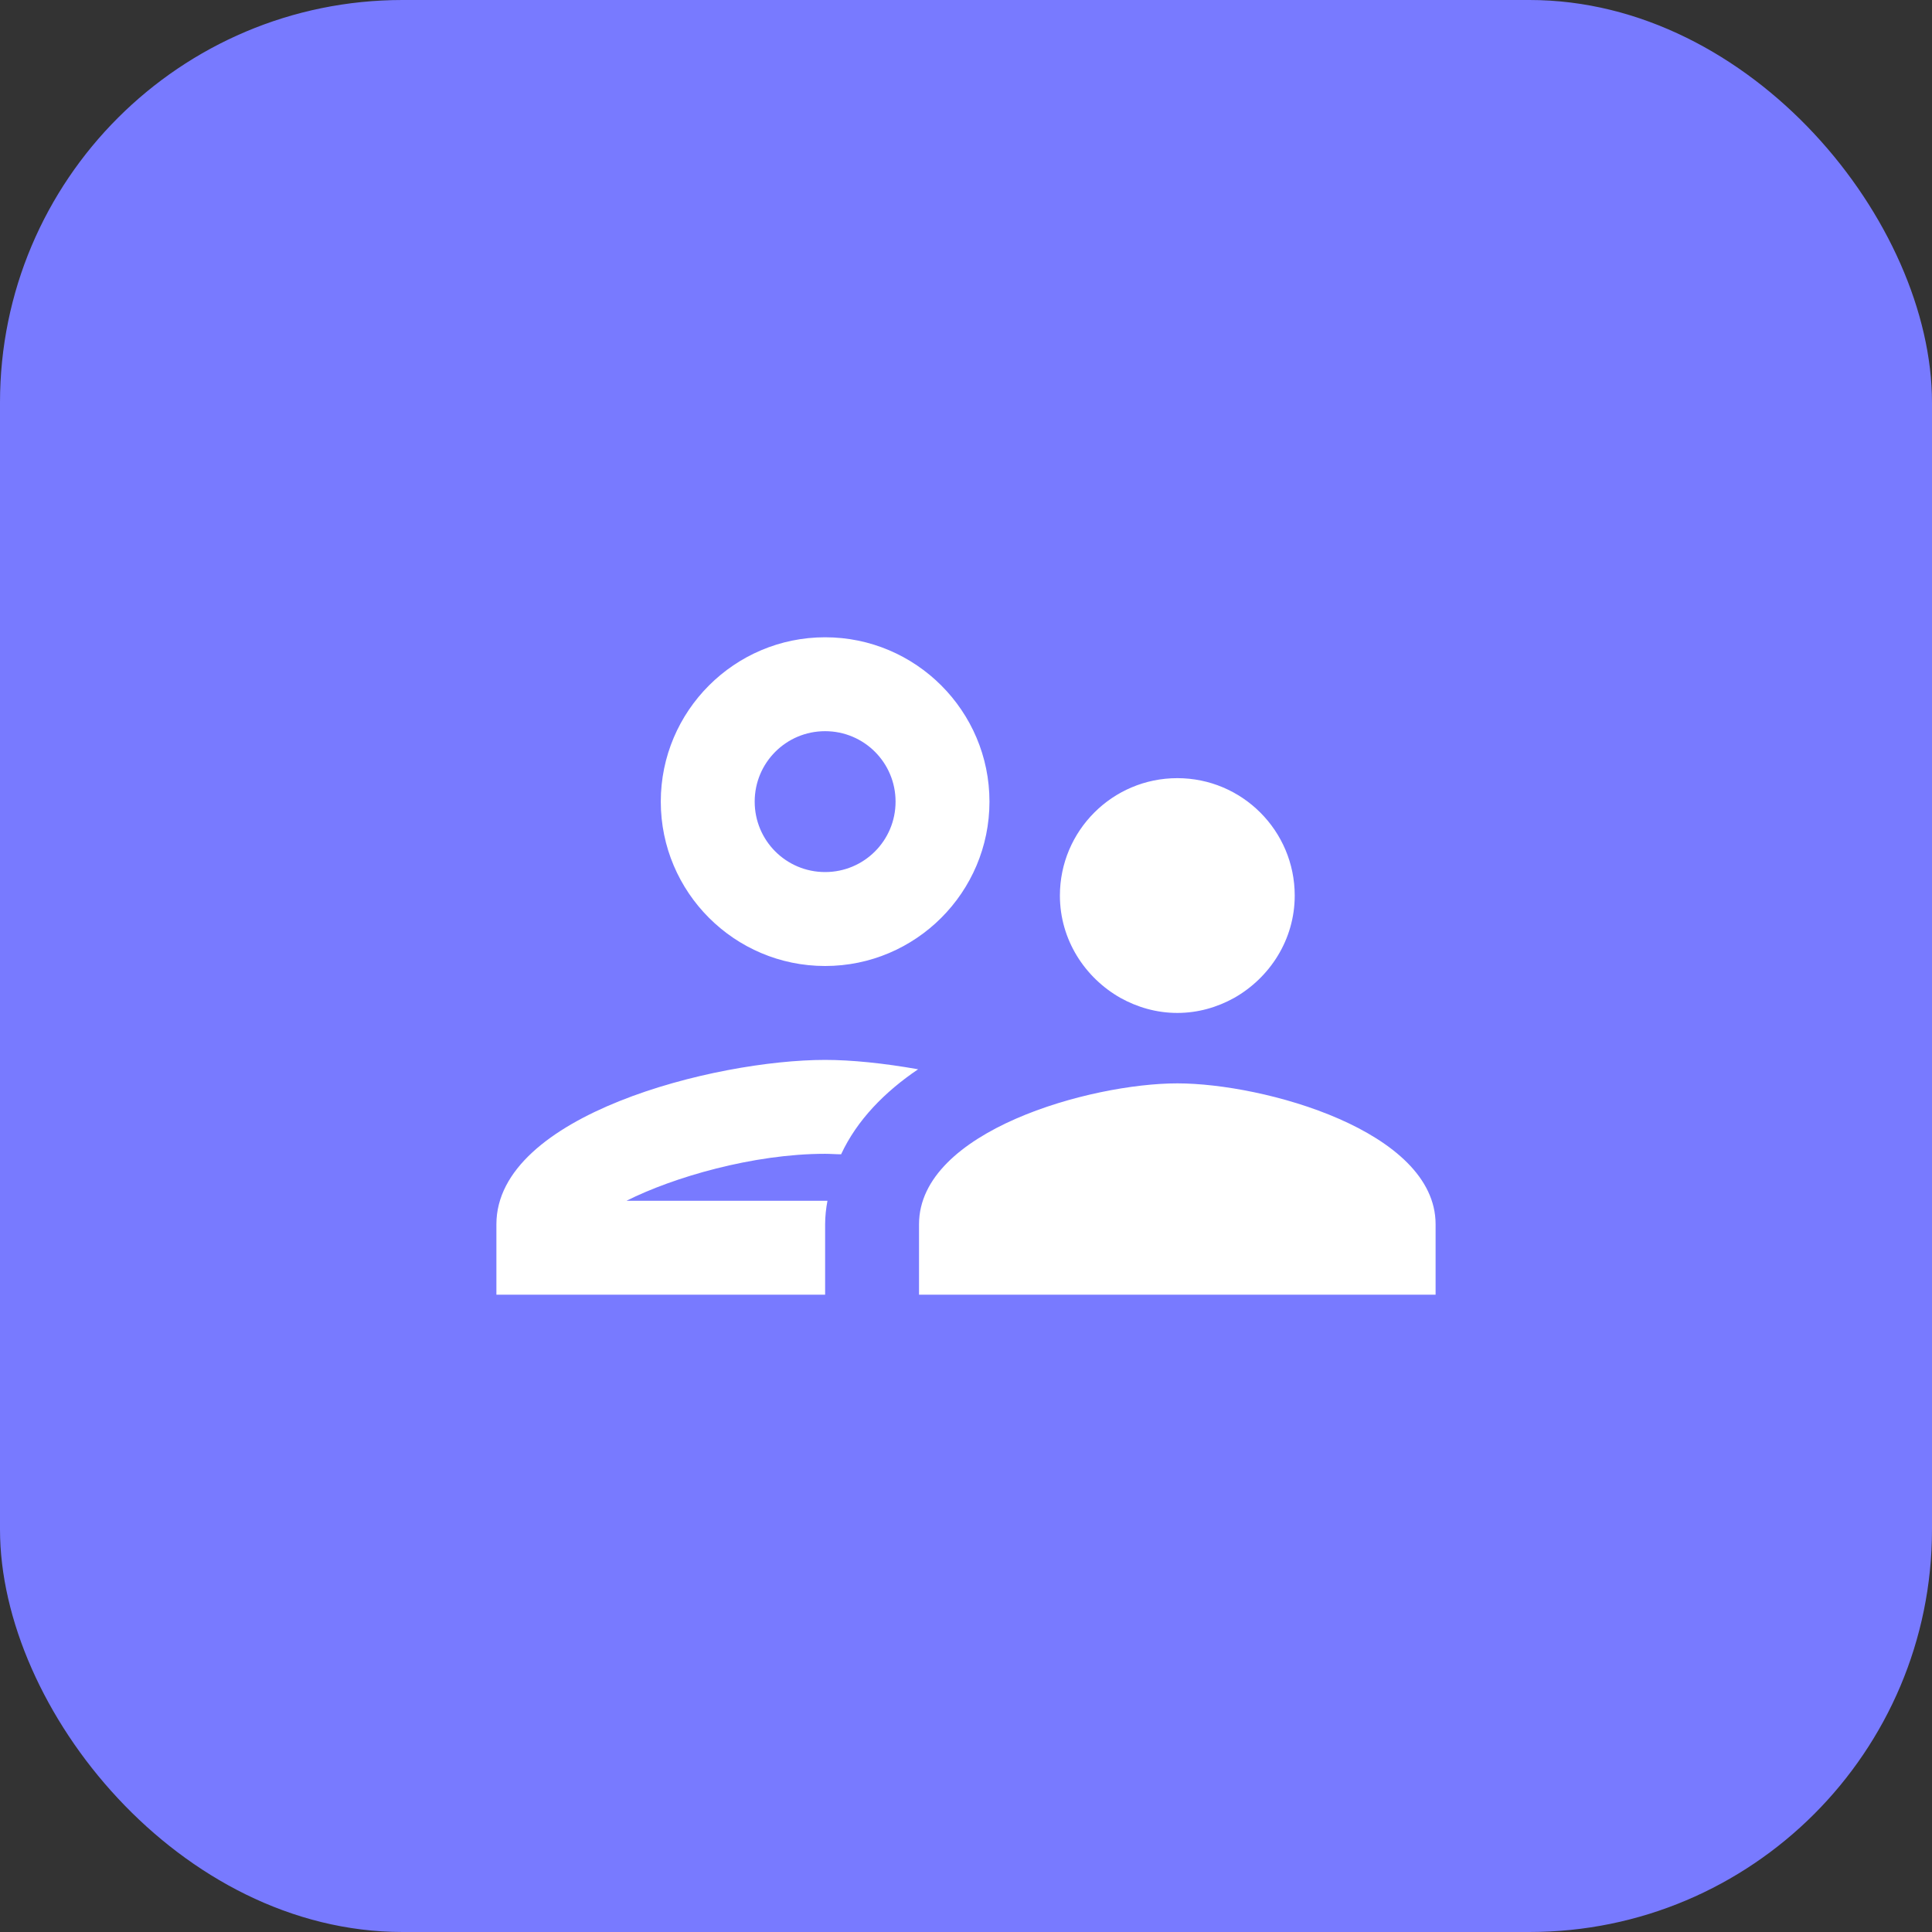
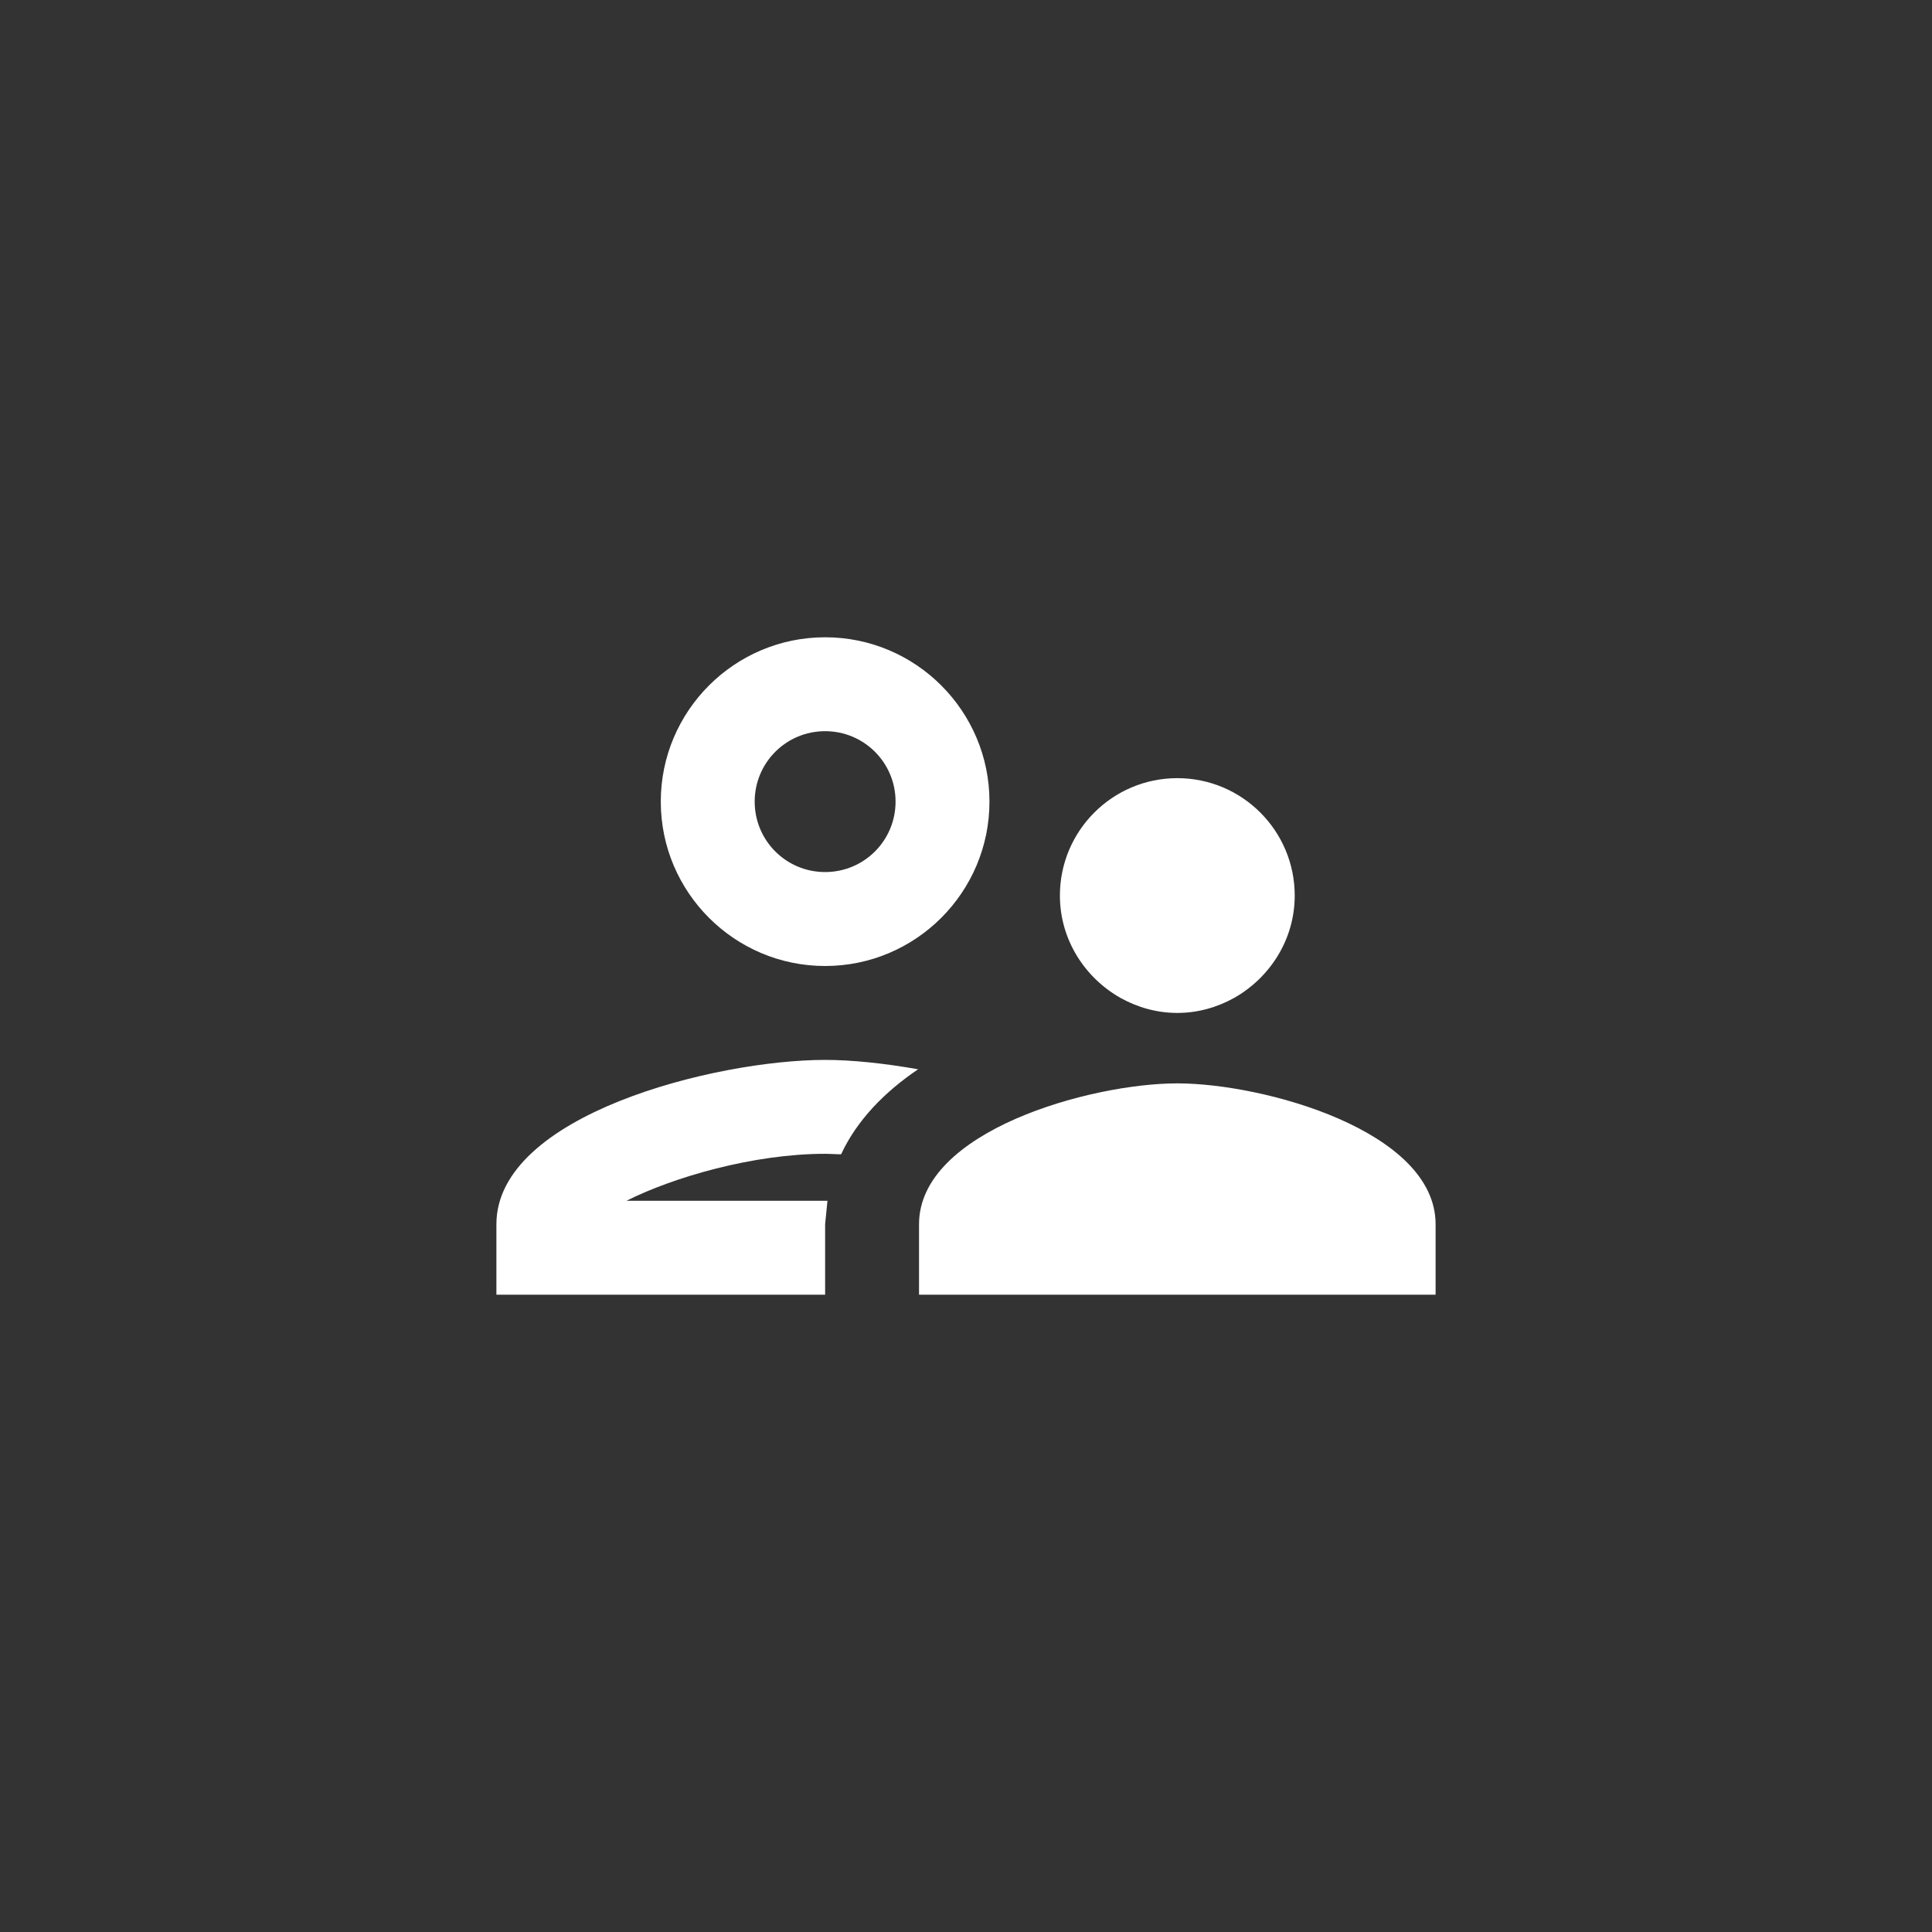
<svg xmlns="http://www.w3.org/2000/svg" width="48" height="48" viewBox="0 0 48 48" fill="none">
  <rect x="0" y="0" width="48" height="48" fill="#333333" stroke="none" />
-   <rect width="48" height="48" rx="10" fill="#787AFF" />
-   <path d="M20.5 24C22.752 24 24.583 22.168 24.583 19.916C24.583 17.665 22.752 15.833 20.5 15.833C18.248 15.833 16.417 17.665 16.417 19.916C16.417 22.168 18.248 24 20.5 24ZM20.5 18.166C21.468 18.166 22.25 18.948 22.25 19.916C22.25 20.885 21.468 21.666 20.5 21.666C19.532 21.666 18.75 20.885 18.75 19.916C18.75 18.948 19.532 18.166 20.5 18.166ZM20.558 29.833H15.565C16.72 29.25 18.715 28.666 20.5 28.666C20.628 28.666 20.768 28.678 20.897 28.678C21.293 27.826 21.982 27.126 22.81 26.566C21.958 26.415 21.153 26.333 20.5 26.333C17.77 26.333 12.333 27.698 12.333 30.416V32.166H20.5V30.416C20.5 30.218 20.523 30.02 20.558 29.833ZM29.25 26.916C27.103 26.916 22.833 28.095 22.833 30.416V32.166H35.667V30.416C35.667 28.095 31.397 26.916 29.25 26.916ZM30.662 24.793C31.548 24.291 32.167 23.346 32.167 22.25C32.167 20.64 30.86 19.333 29.25 19.333C27.64 19.333 26.333 20.64 26.333 22.25C26.333 23.346 26.952 24.291 27.838 24.793C28.258 25.026 28.737 25.166 29.25 25.166C29.763 25.166 30.242 25.026 30.662 24.793Z" fill="white" />
+   <path d="M20.5 24C22.752 24 24.583 22.168 24.583 19.916C24.583 17.665 22.752 15.833 20.5 15.833C18.248 15.833 16.417 17.665 16.417 19.916C16.417 22.168 18.248 24 20.5 24ZM20.5 18.166C21.468 18.166 22.25 18.948 22.25 19.916C22.25 20.885 21.468 21.666 20.5 21.666C19.532 21.666 18.75 20.885 18.75 19.916C18.75 18.948 19.532 18.166 20.5 18.166ZM20.558 29.833H15.565C16.72 29.25 18.715 28.666 20.5 28.666C20.628 28.666 20.768 28.678 20.897 28.678C21.293 27.826 21.982 27.126 22.81 26.566C21.958 26.415 21.153 26.333 20.5 26.333C17.77 26.333 12.333 27.698 12.333 30.416V32.166H20.5V30.416ZM29.25 26.916C27.103 26.916 22.833 28.095 22.833 30.416V32.166H35.667V30.416C35.667 28.095 31.397 26.916 29.25 26.916ZM30.662 24.793C31.548 24.291 32.167 23.346 32.167 22.25C32.167 20.64 30.86 19.333 29.25 19.333C27.64 19.333 26.333 20.64 26.333 22.25C26.333 23.346 26.952 24.291 27.838 24.793C28.258 25.026 28.737 25.166 29.25 25.166C29.763 25.166 30.242 25.026 30.662 24.793Z" fill="white" />
</svg>